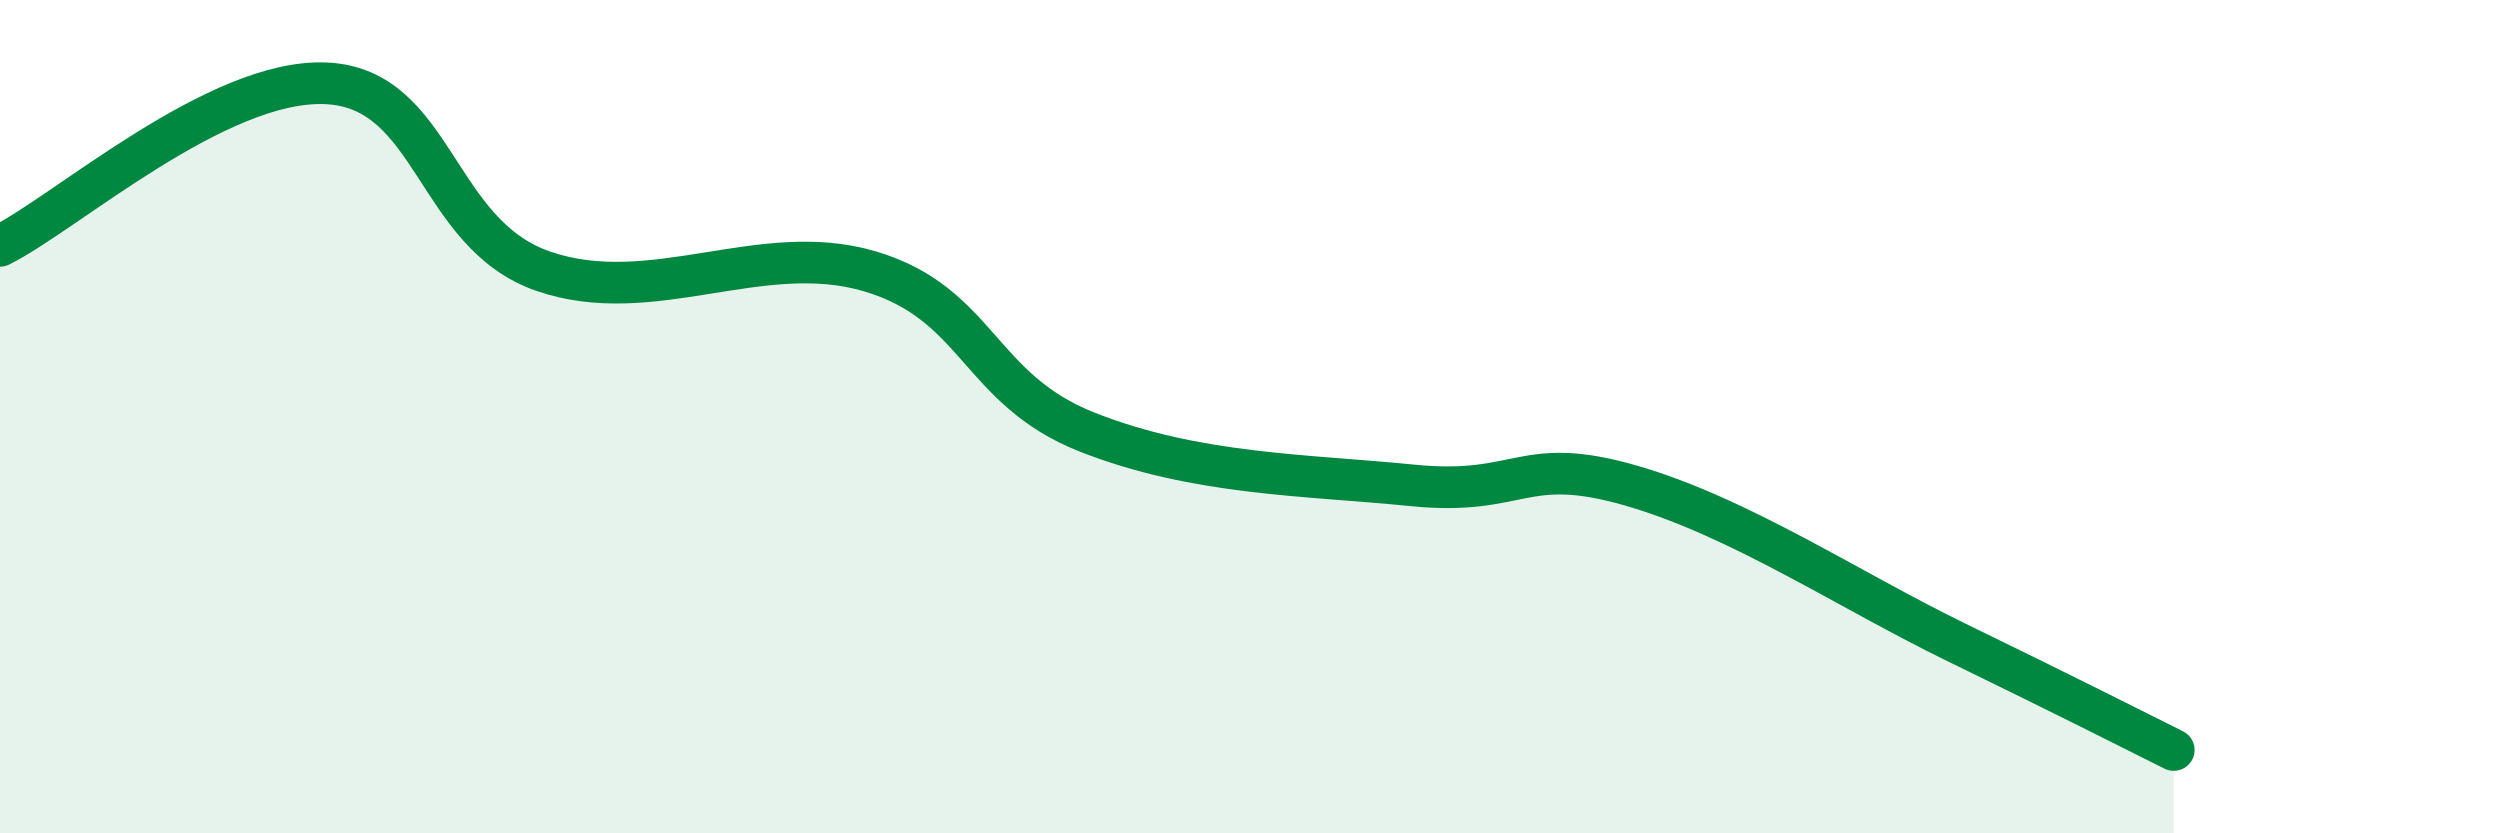
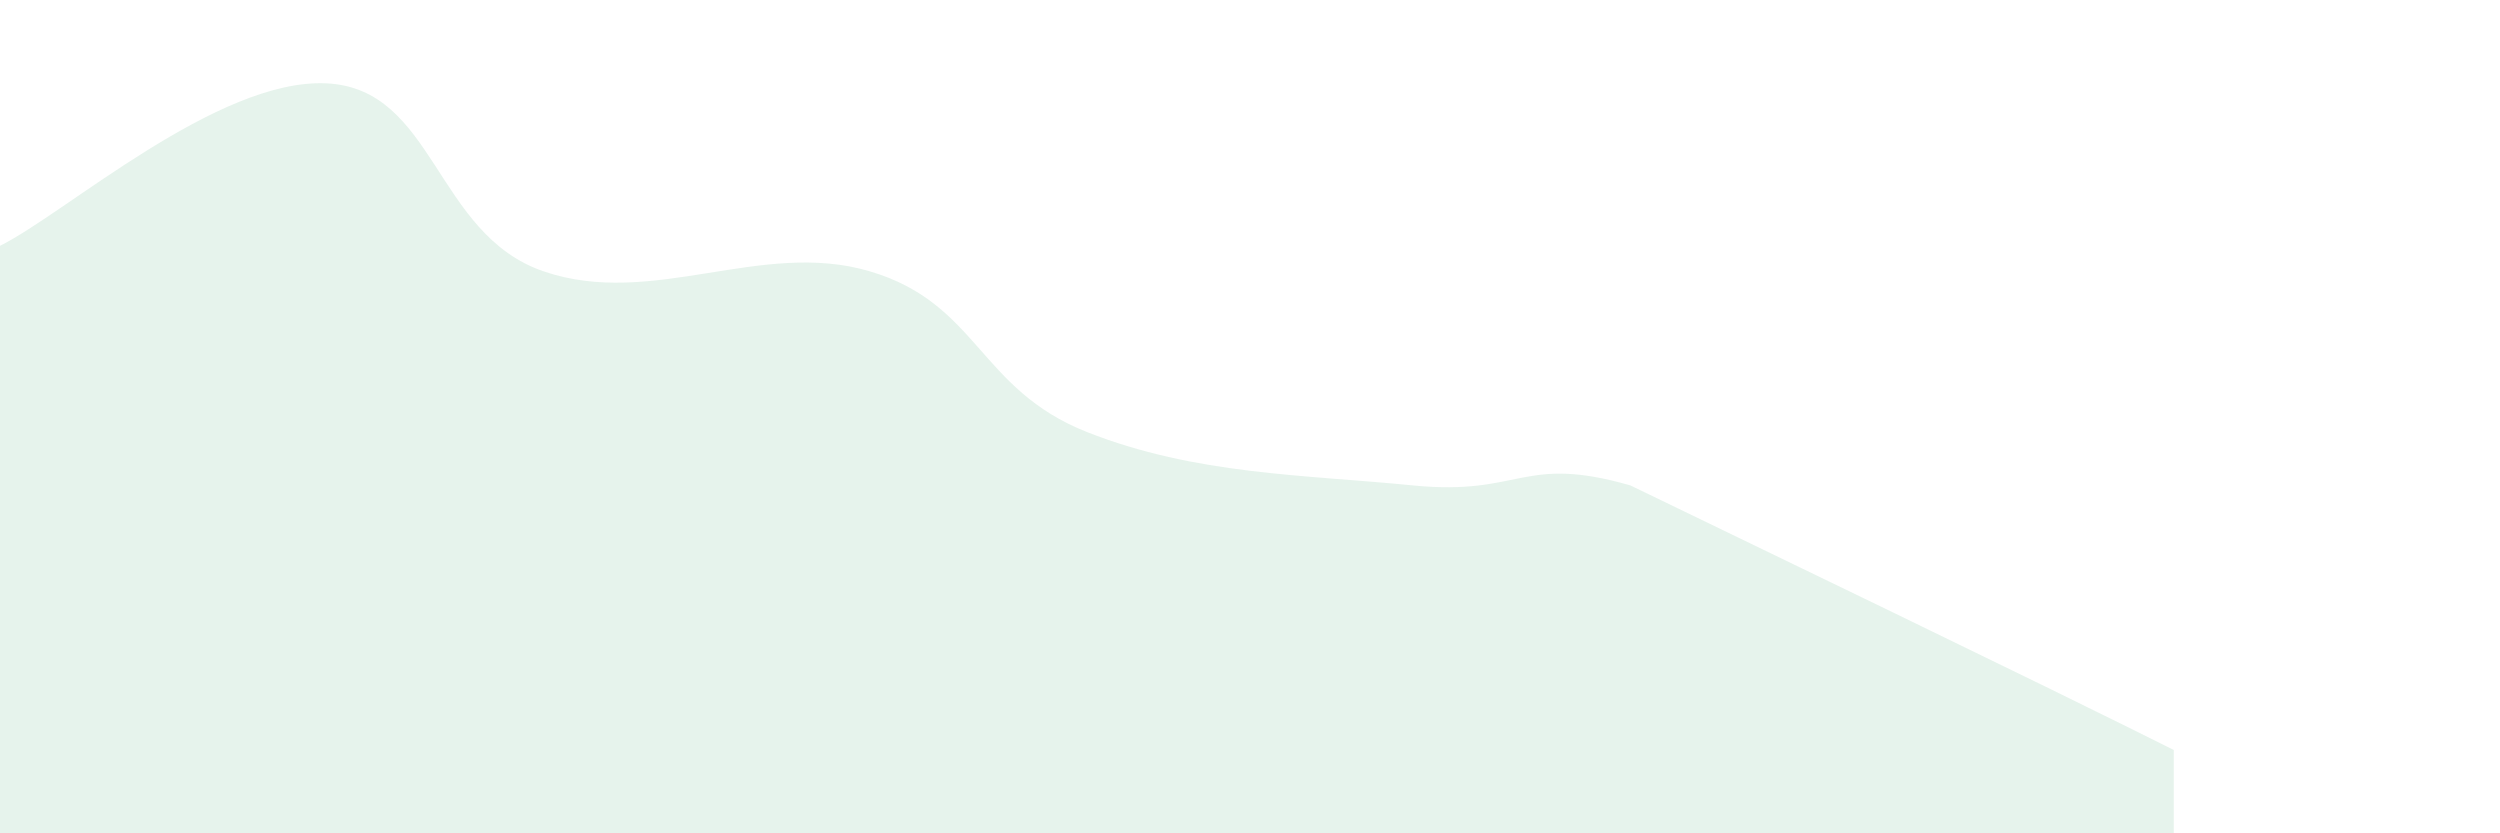
<svg xmlns="http://www.w3.org/2000/svg" width="60" height="20" viewBox="0 0 60 20">
-   <path d="M 0,5.9 C 1.57,5.12 5.22,1.88 7.83,2 C 10.44,2.12 10.43,5.61 13.04,6.51 C 15.65,7.41 18.26,5.74 20.87,6.51 C 23.48,7.28 23.48,9.34 26.09,10.37 C 28.7,11.4 31.3,11.39 33.91,11.65 C 36.52,11.91 36.52,10.9 39.13,11.65 C 41.74,12.4 44.35,14.15 46.96,15.42 C 49.57,16.69 51.13,17.48 52.17,18L52.17 20L0 20Z" fill="#008740" opacity="0.1" stroke-linecap="round" stroke-linejoin="round" />
-   <path d="M 0,5.9 C 1.57,5.12 5.22,1.88 7.83,2 C 10.44,2.12 10.43,5.61 13.04,6.51 C 15.65,7.41 18.26,5.74 20.87,6.51 C 23.48,7.28 23.48,9.34 26.09,10.37 C 28.7,11.4 31.3,11.39 33.91,11.65 C 36.52,11.91 36.52,10.9 39.13,11.65 C 41.74,12.4 44.35,14.15 46.96,15.42 C 49.57,16.69 51.13,17.48 52.17,18" stroke="#008740" stroke-width="1" fill="none" stroke-linecap="round" stroke-linejoin="round" />
+   <path d="M 0,5.9 C 1.57,5.12 5.22,1.88 7.83,2 C 10.44,2.12 10.43,5.61 13.04,6.51 C 15.65,7.41 18.26,5.74 20.87,6.51 C 23.48,7.28 23.48,9.34 26.09,10.37 C 28.7,11.4 31.3,11.39 33.91,11.65 C 36.52,11.91 36.52,10.9 39.13,11.65 C 49.57,16.69 51.13,17.48 52.17,18L52.17 20L0 20Z" fill="#008740" opacity="0.1" stroke-linecap="round" stroke-linejoin="round" />
</svg>